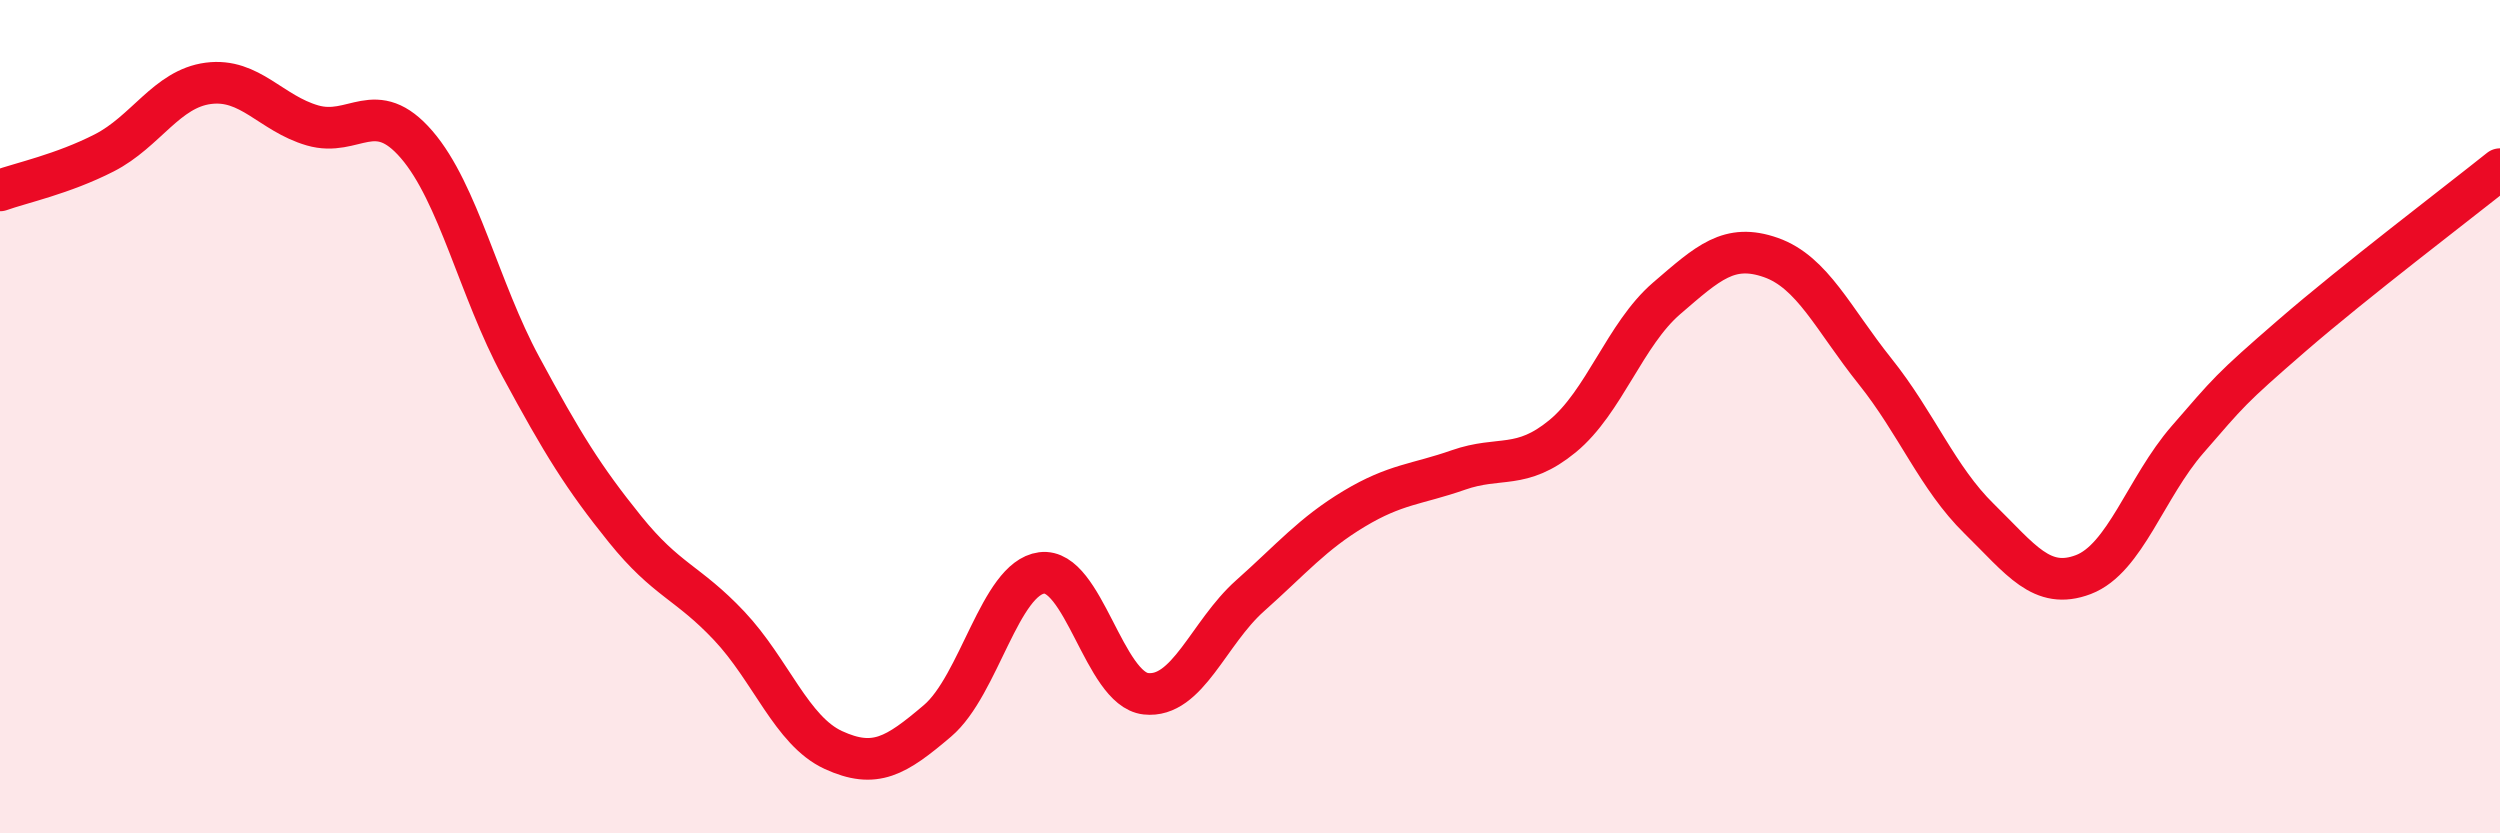
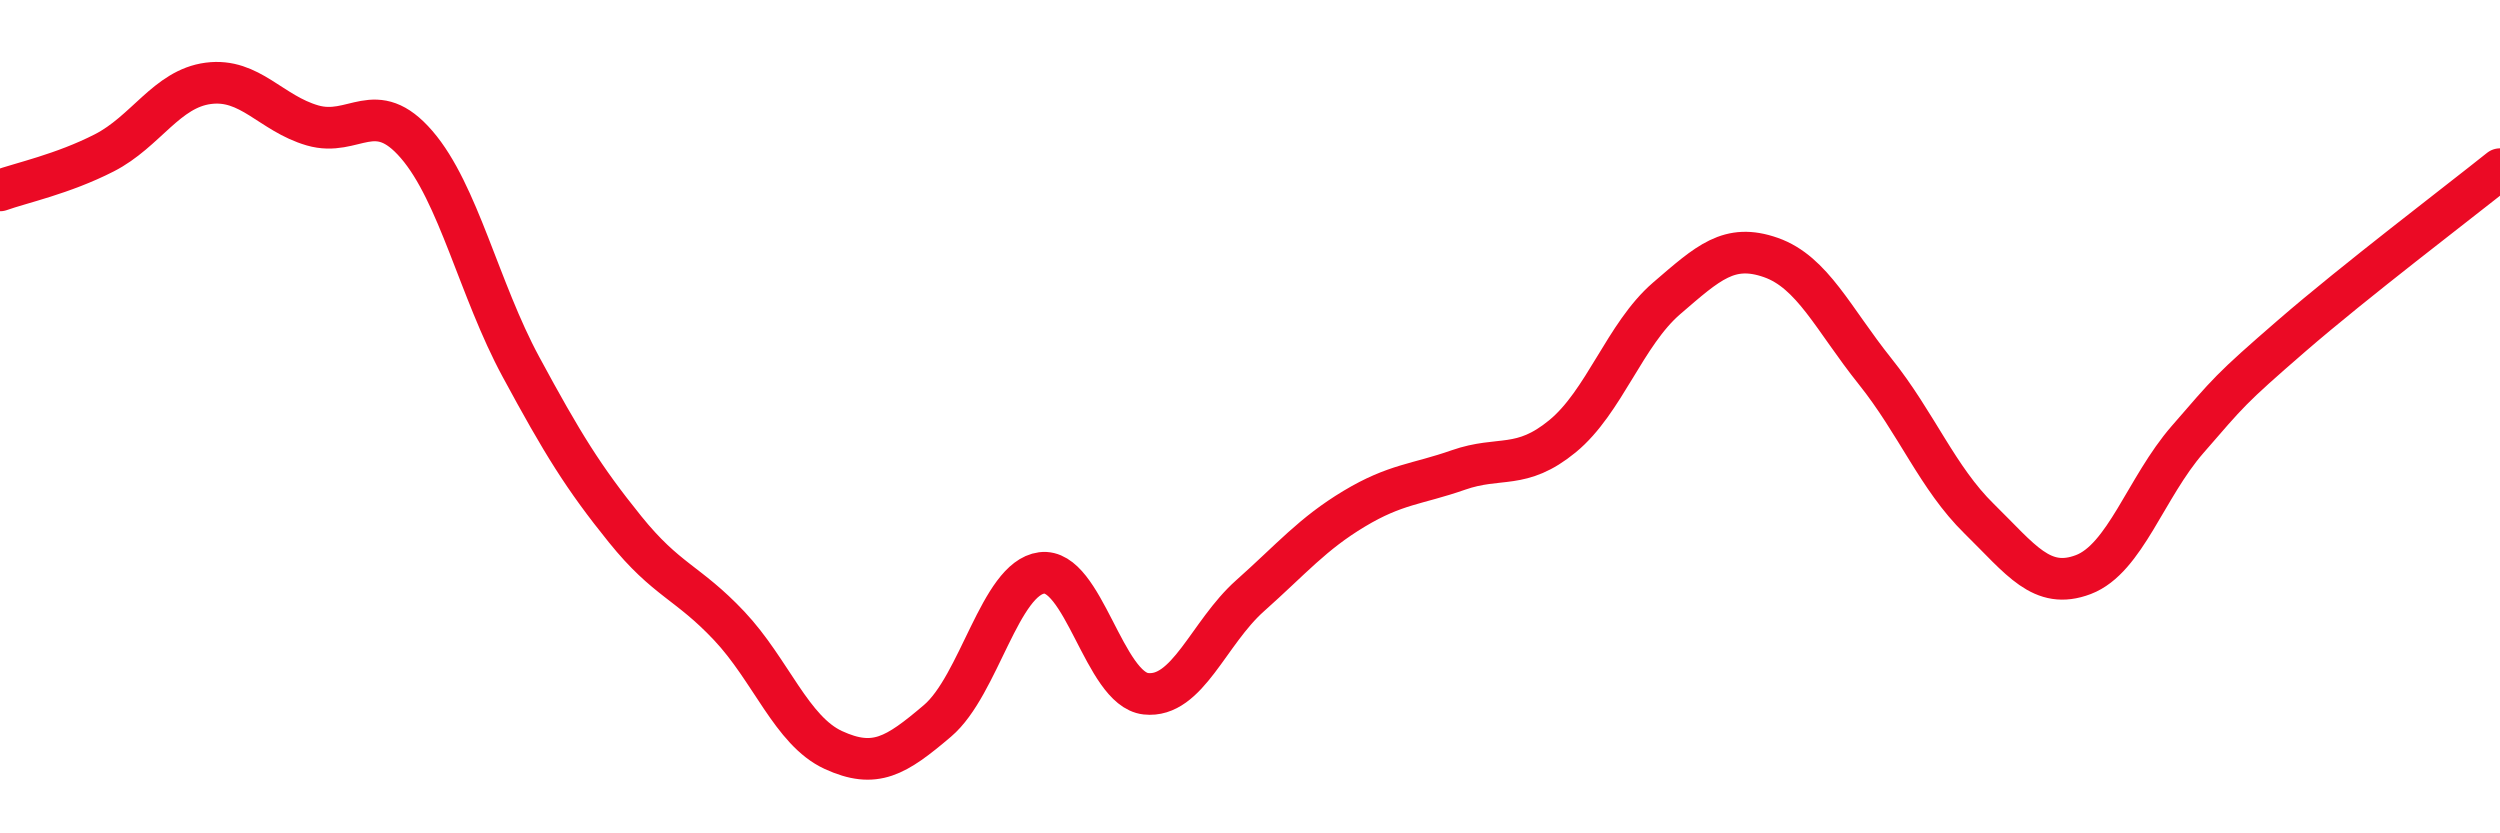
<svg xmlns="http://www.w3.org/2000/svg" width="60" height="20" viewBox="0 0 60 20">
-   <path d="M 0,4.57 C 0.5,4.39 1.5,4.18 2.5,3.67 C 3.5,3.16 4,2.13 5,2 C 6,1.87 6.5,2.72 7.5,3.01 C 8.5,3.3 9,2.31 10,3.47 C 11,4.63 11.5,6.95 12.5,8.8 C 13.5,10.65 14,11.46 15,12.7 C 16,13.94 16.5,13.96 17.5,15.02 C 18.5,16.08 19,17.54 20,18 C 21,18.46 21.5,18.15 22.5,17.3 C 23.5,16.45 24,13.88 25,13.75 C 26,13.62 26.5,16.54 27.5,16.65 C 28.5,16.76 29,15.19 30,14.3 C 31,13.41 31.5,12.81 32.5,12.21 C 33.5,11.61 34,11.63 35,11.28 C 36,10.93 36.5,11.29 37.5,10.47 C 38.5,9.65 39,8.02 40,7.16 C 41,6.3 41.5,5.83 42.5,6.18 C 43.5,6.53 44,7.66 45,8.91 C 46,10.16 46.5,11.47 47.5,12.45 C 48.5,13.43 49,14.17 50,13.79 C 51,13.41 51.5,11.7 52.5,10.55 C 53.5,9.4 53.5,9.36 55,8.06 C 56.5,6.76 59,4.86 60,4.06L60 20L0 20Z" fill="#EB0A25" opacity="0.1" stroke-linecap="round" stroke-linejoin="round" />
  <path d="M 0,4.57 C 0.5,4.39 1.5,4.18 2.5,3.67 C 3.5,3.16 4,2.13 5,2 C 6,1.87 6.5,2.72 7.5,3.01 C 8.5,3.3 9,2.31 10,3.47 C 11,4.63 11.5,6.95 12.5,8.8 C 13.5,10.65 14,11.46 15,12.7 C 16,13.94 16.5,13.96 17.5,15.02 C 18.5,16.08 19,17.54 20,18 C 21,18.46 21.5,18.15 22.5,17.3 C 23.5,16.45 24,13.88 25,13.75 C 26,13.62 26.5,16.54 27.5,16.65 C 28.5,16.76 29,15.19 30,14.3 C 31,13.41 31.5,12.81 32.5,12.21 C 33.5,11.61 34,11.63 35,11.28 C 36,10.93 36.5,11.29 37.5,10.47 C 38.5,9.65 39,8.02 40,7.16 C 41,6.3 41.5,5.83 42.5,6.18 C 43.5,6.53 44,7.66 45,8.91 C 46,10.16 46.5,11.47 47.5,12.45 C 48.5,13.43 49,14.17 50,13.79 C 51,13.41 51.5,11.7 52.5,10.55 C 53.5,9.4 53.5,9.36 55,8.06 C 56.5,6.76 59,4.86 60,4.06" stroke="#EB0A25" stroke-width="1" fill="none" stroke-linecap="round" stroke-linejoin="round" />
</svg>